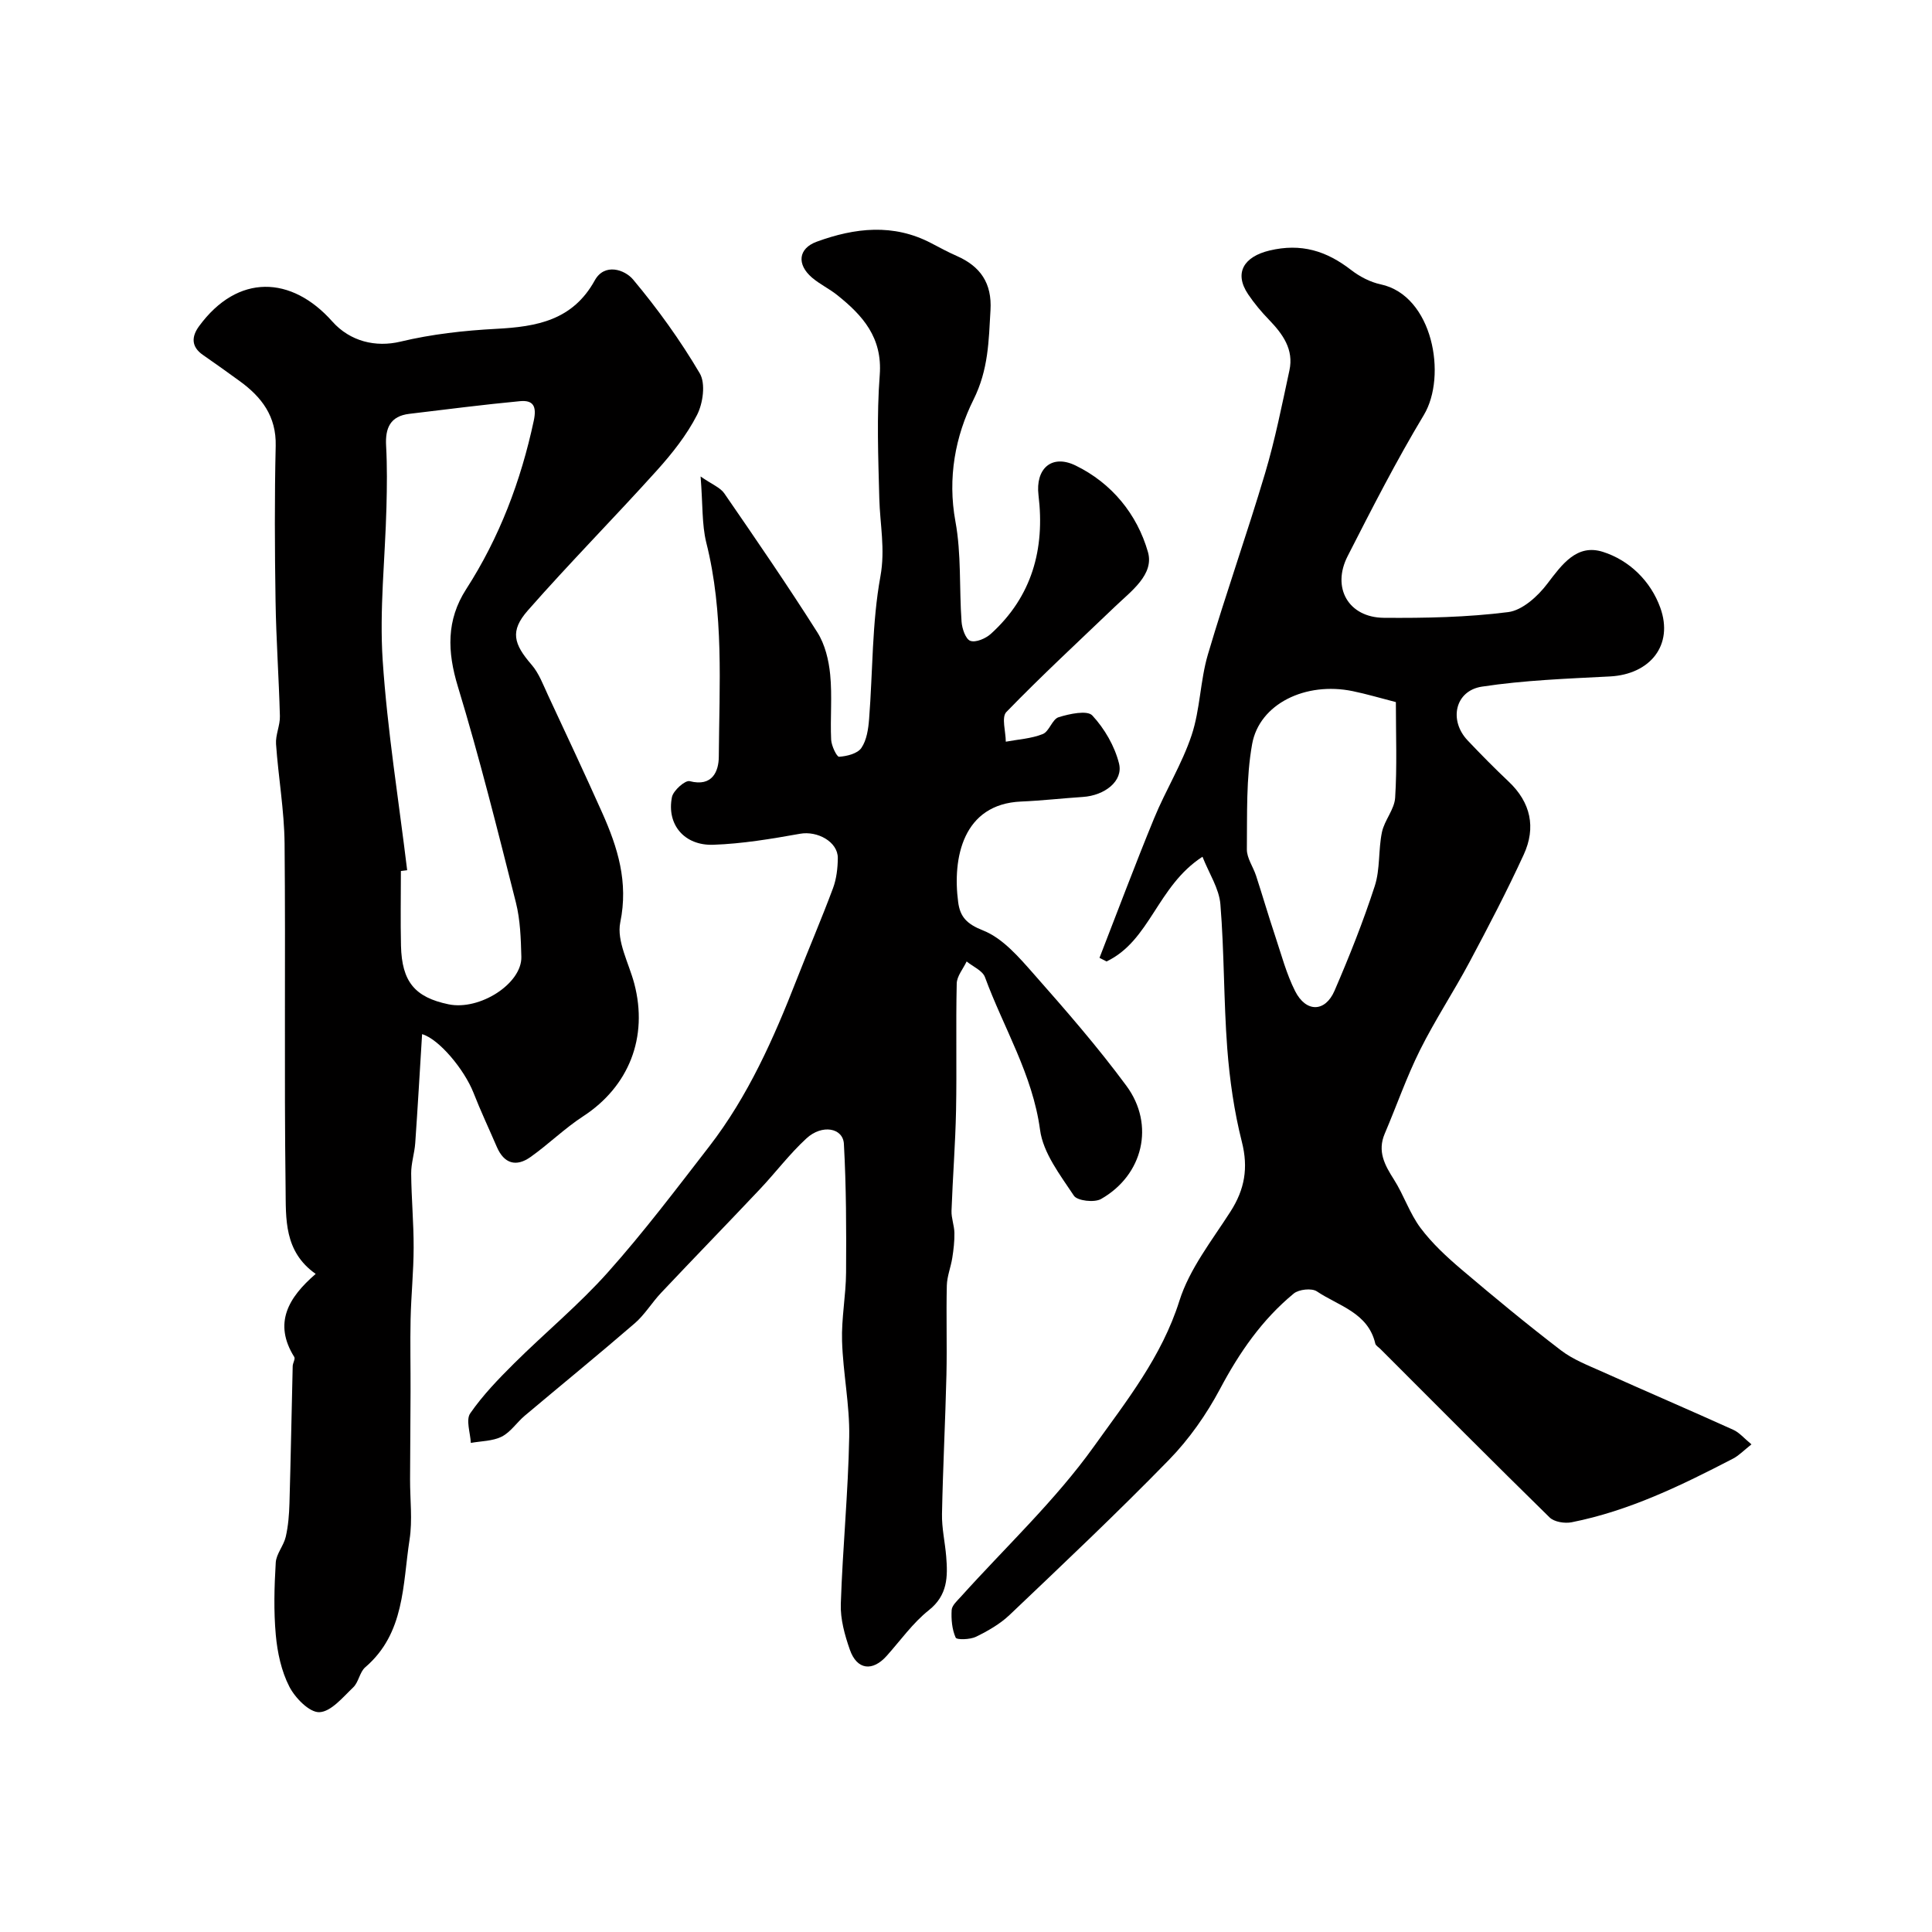
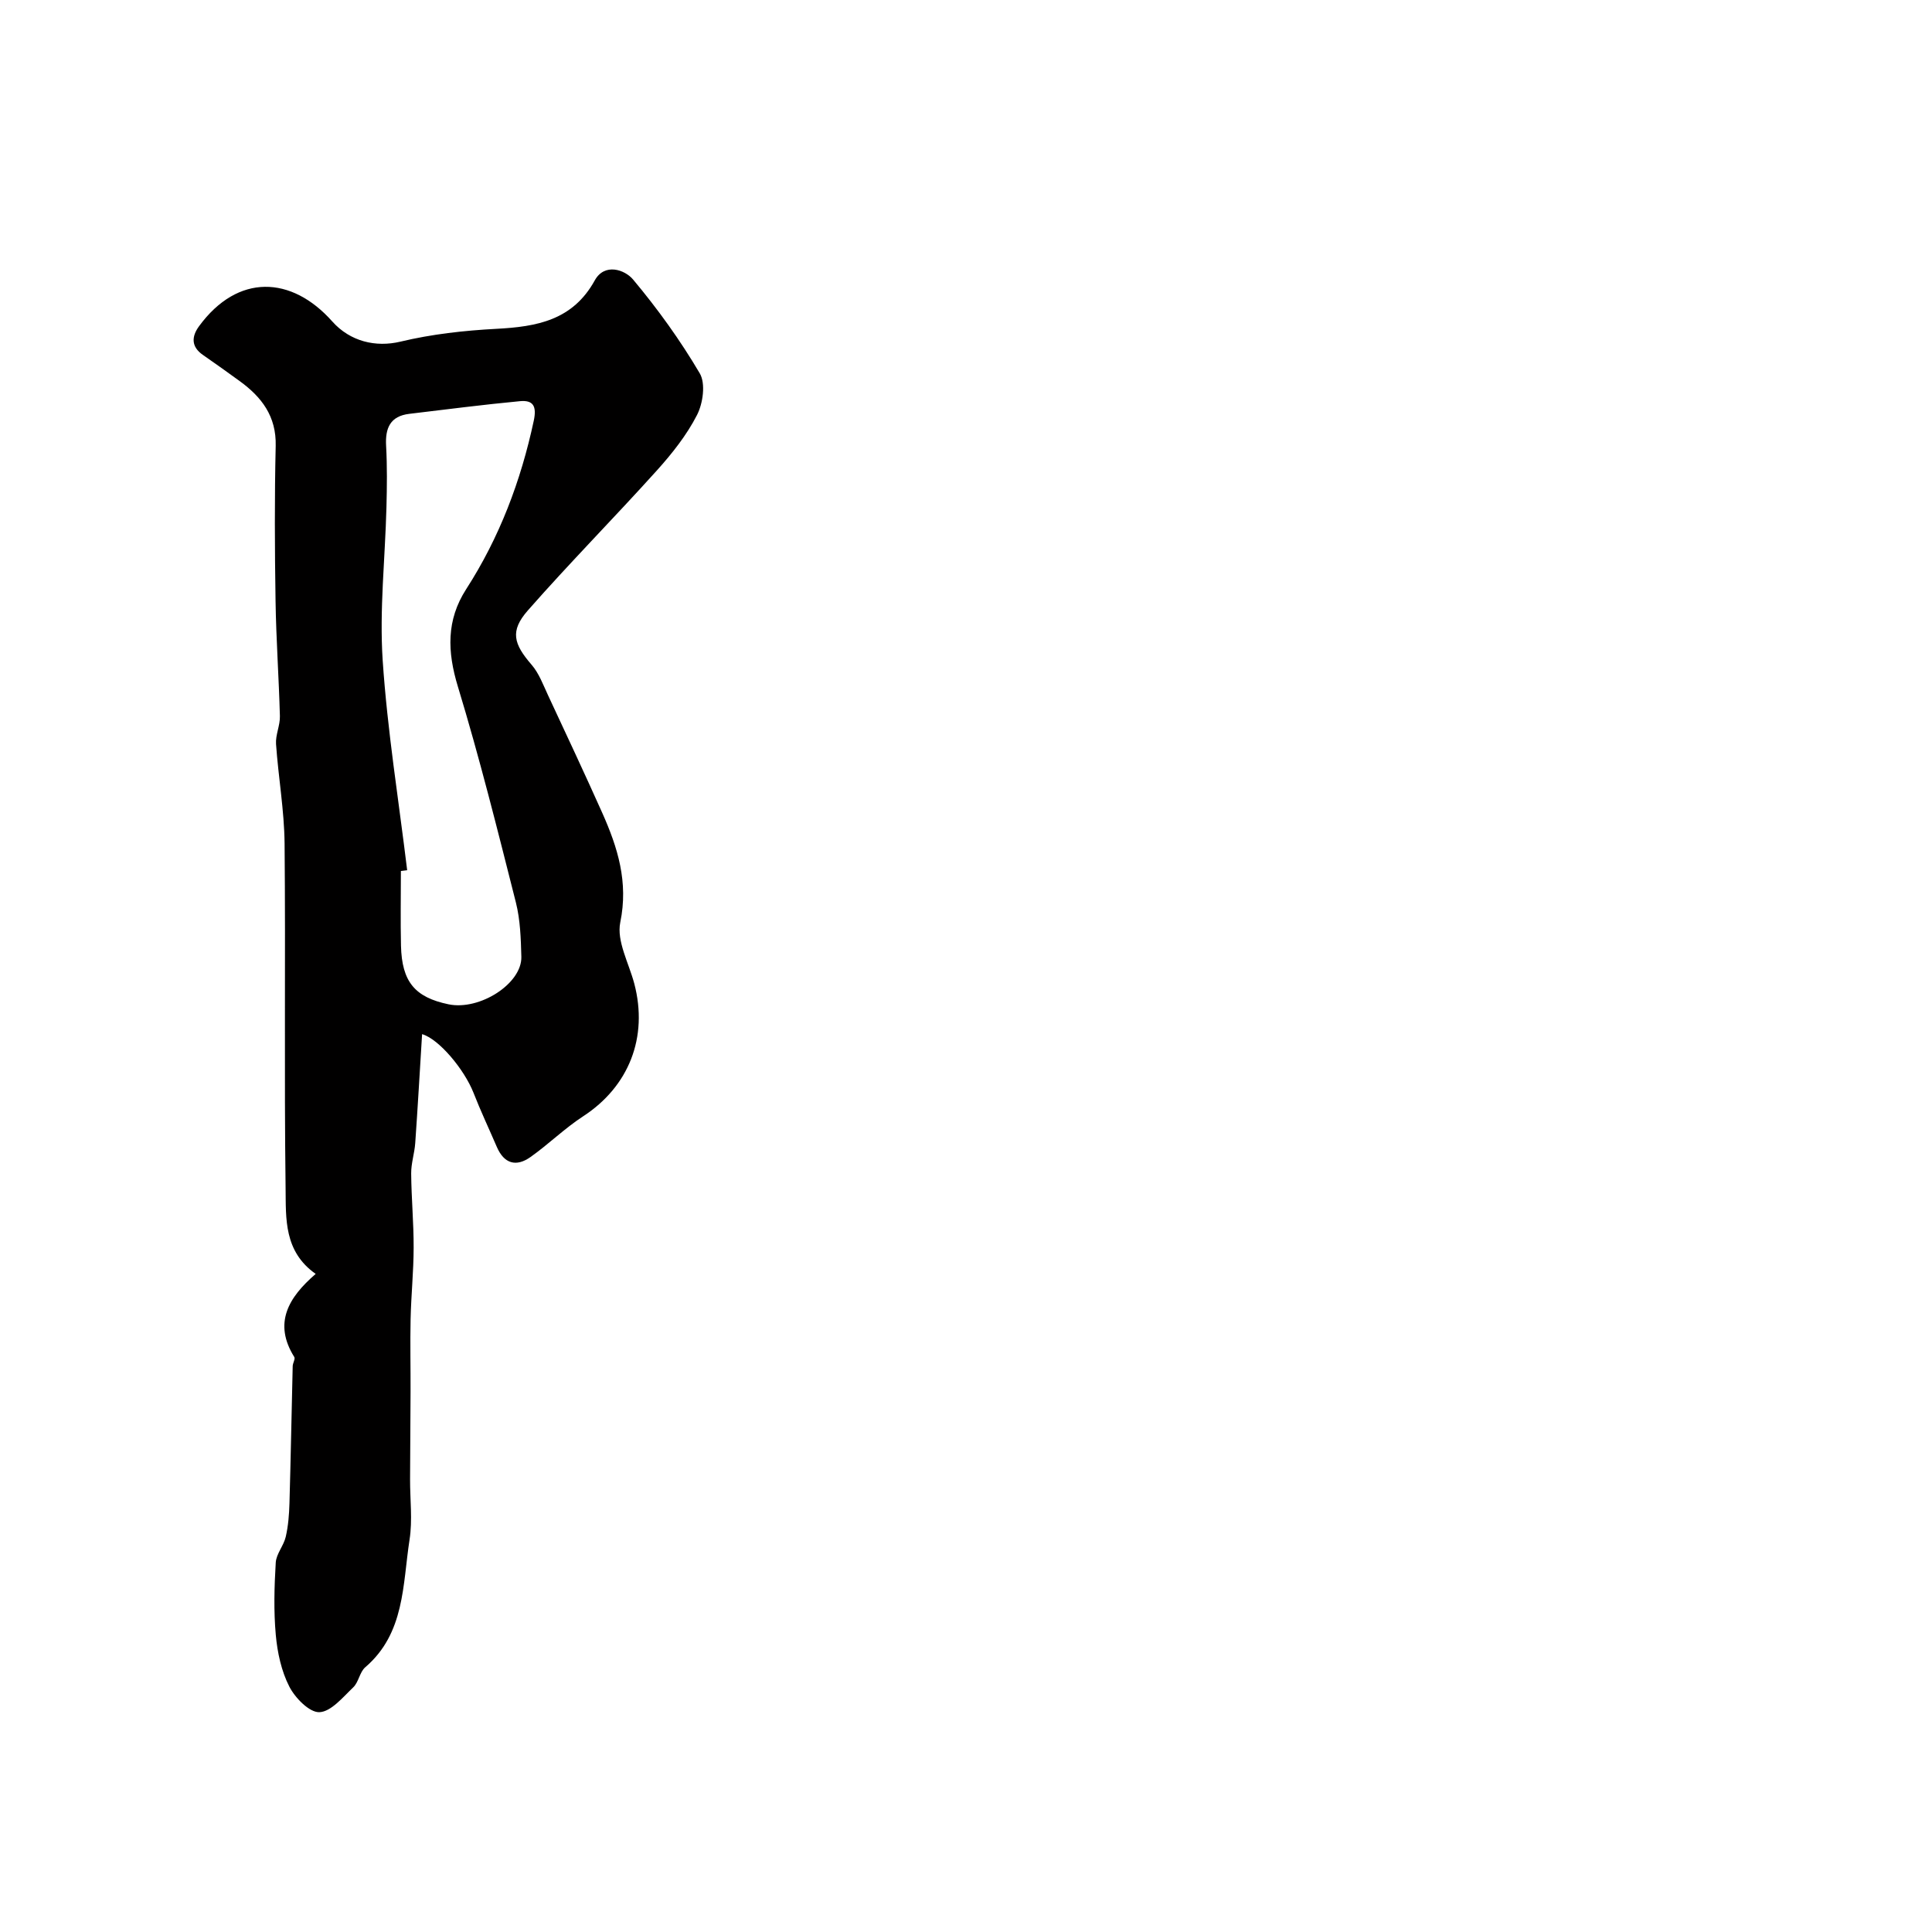
<svg xmlns="http://www.w3.org/2000/svg" enable-background="new 0 0 400 400" viewBox="0 0 400 400">
  <g fill="#010000">
    <path d="m87.39 214.11c-.48 7.73-.9 15.14-1.42 22.55-.15 2.11-.86 4.2-.84 6.29.04 5.13.53 10.26.51 15.39-.01 4.91-.52 9.82-.63 14.74-.11 5.02.01 10.05-.01 15.08-.02 6.02-.08 12.05-.1 18.07-.02 4.19.53 8.47-.11 12.56-1.44 9.3-.95 19.36-9.17 26.4-1.16 1-1.36 3.09-2.49 4.16-2.14 2.04-4.58 5.04-7 5.14-2.07.08-5.03-2.95-6.23-5.3-1.65-3.21-2.47-7.05-2.8-10.69-.45-4.96-.31-10-.01-14.98.11-1.81 1.64-3.49 2.07-5.34.52-2.25.7-4.61.77-6.93.27-9.47.44-18.94.67-28.42.02-.64.57-1.47.33-1.87-4.39-7.01-1.22-12.34 4.43-17.21-6.61-4.65-6.15-11.48-6.23-17.66-.31-23.82.01-47.64-.21-71.46-.07-6.86-1.29-13.71-1.77-20.58-.13-1.9.85-3.86.8-5.77-.21-7.96-.78-15.91-.9-23.87-.17-10.69-.22-21.4.03-32.09.15-6.14-2.91-10.12-7.47-13.43-2.51-1.82-5.04-3.64-7.59-5.4-2.48-1.71-2.37-3.82-.81-5.95 8.03-10.96 19.16-10.46 27.58-.99 3.69 4.15 9 5.41 14.13 4.18 6.46-1.55 13.19-2.3 19.85-2.65 8.37-.44 15.81-1.76 20.37-10.03 2.03-3.67 6.22-2.23 7.94-.17 5.09 6.08 9.78 12.59 13.8 19.42 1.24 2.1.67 6.21-.57 8.62-2.13 4.16-5.15 7.97-8.3 11.47-8.8 9.77-18.06 19.13-26.73 29-3.74 4.26-2.95 6.93.79 11.25 1.51 1.75 2.37 4.1 3.37 6.25 3.78 8.1 7.58 16.2 11.23 24.36 3.22 7.21 5.47 14.37 3.75 22.72-.79 3.86 1.78 8.44 2.9 12.67 2.93 11.13-1.13 21.32-10.59 27.48-3.83 2.49-7.14 5.77-10.88 8.42-2.98 2.12-5.49 1.4-6.99-2.09-1.61-3.74-3.35-7.42-4.83-11.21-1.91-4.83-7.14-11.12-10.64-12.13zm-3.09-33.94c-.43.05-.87.1-1.3.16 0 5.16-.1 10.32.02 15.48.18 7.45 2.87 10.67 9.84 12.12 6.44 1.34 15.22-4.28 15.08-9.84-.1-3.76-.22-7.62-1.13-11.24-3.79-14.96-7.52-29.95-12.01-44.7-2.21-7.25-2.4-13.76 1.7-20.14 6.92-10.74 11.34-22.43 14.01-34.9.65-3.04-.13-4.31-2.87-4.05-7.64.72-15.26 1.71-22.89 2.62-3.96.47-5.02 2.95-4.81 6.63.23 4.22.18 8.47.07 12.71-.27 10.57-1.47 21.19-.78 31.69.97 14.54 3.32 28.98 5.07 43.46z" />
-     <path d="m248.96 177.38c-9.39 6.08-10.82 17.37-19.86 21.68-.49-.25-.97-.5-1.46-.75 3.75-9.63 7.37-19.32 11.3-28.87 2.39-5.83 5.79-11.28 7.77-17.22 1.78-5.35 1.77-11.28 3.37-16.71 3.71-12.58 8.1-24.95 11.84-37.52 2.08-6.98 3.5-14.17 5.04-21.3.94-4.34-1.37-7.52-4.21-10.47-1.59-1.64-3.08-3.42-4.35-5.31-2.98-4.45-.82-7.78 4.43-9.04 6.57-1.57 11.8.08 16.88 4.01 1.77 1.37 3.97 2.53 6.14 2.99 10.81 2.3 13.79 18.98 8.94 27.05-5.7 9.48-10.75 19.37-15.78 29.23-3.35 6.56.19 12.69 7.48 12.76 8.59.07 17.25-.1 25.76-1.18 2.94-.37 6.14-3.28 8.1-5.87 3.06-4.02 6.11-8.3 11.49-6.61 5.52 1.74 9.93 6.08 11.91 11.58 2.79 7.75-2.12 13.78-10.41 14.22-8.86.46-17.78.78-26.52 2.11-5.59.85-6.9 6.99-2.95 11.15 2.75 2.9 5.56 5.75 8.46 8.49 4.61 4.34 5.71 9.54 3.15 15.12-3.47 7.55-7.32 14.93-11.23 22.26-3.28 6.15-7.15 12-10.26 18.24-2.78 5.58-4.84 11.53-7.29 17.28-1.57 3.66-.02 6.5 1.9 9.51 2.05 3.22 3.25 7.01 5.51 10.03 2.4 3.2 5.43 6 8.5 8.61 6.74 5.72 13.56 11.36 20.58 16.73 2.51 1.92 5.62 3.11 8.54 4.42 9.03 4.05 18.12 7.95 27.14 12.03 1.25.56 2.22 1.75 3.75 3.01-1.58 1.24-2.59 2.32-3.83 2.96-10.68 5.54-21.49 10.81-33.4 13.17-1.43.28-3.6-.06-4.56-1-11.78-11.54-23.41-23.24-35.07-34.91-.35-.35-.92-.66-1.02-1.08-1.49-6.42-7.6-7.79-12.09-10.81-1.06-.72-3.73-.43-4.79.44-6.56 5.4-11.27 12.22-15.27 19.76-2.81 5.28-6.39 10.39-10.56 14.67-10.71 10.99-21.88 21.53-33 32.11-1.98 1.88-4.48 3.31-6.95 4.52-1.22.6-4 .68-4.22.18-.76-1.71-.94-3.8-.83-5.71.06-.96 1.15-1.92 1.91-2.76 9.27-10.31 19.54-19.91 27.55-31.11 6.7-9.36 14.05-18.59 17.69-30.14 2.09-6.64 6.76-12.52 10.6-18.52 2.92-4.57 3.7-9 2.34-14.38-1.6-6.31-2.53-12.86-3.03-19.36-.75-9.93-.61-19.92-1.42-29.84-.26-3.26-2.34-6.38-3.71-9.85zm40.04-32.02c-3.27-.84-6.08-1.68-8.95-2.27-9.71-2-19.31 2.61-20.81 10.97-1.27 7.1-1.01 14.51-1.09 21.78-.02 1.82 1.31 3.63 1.91 5.48 1.35 4.15 2.57 8.34 3.95 12.47 1.28 3.84 2.32 7.82 4.13 11.41 2.25 4.45 6.22 4.41 8.16-.08 3.07-7.11 5.94-14.32 8.33-21.68 1.14-3.51.72-7.49 1.49-11.16.52-2.46 2.58-4.7 2.73-7.12.41-6.45.15-12.95.15-19.8z" />
-     <path d="m145.05 98.65c2.37 1.65 4.07 2.28 4.91 3.5 6.55 9.51 13.09 19.03 19.27 28.78 1.58 2.49 2.36 5.75 2.65 8.73.44 4.46-.01 8.99.2 13.48.06 1.27 1.16 3.57 1.65 3.54 1.62-.11 3.81-.65 4.61-1.83 1.11-1.62 1.44-3.94 1.6-6.01.77-9.85.58-19.85 2.34-29.5 1.03-5.66-.09-10.76-.23-16.13-.22-8.52-.56-17.08.09-25.56.59-7.76-3.52-12.34-8.82-16.57-1.64-1.31-3.61-2.24-5.2-3.6-3.2-2.74-2.86-6.04.98-7.44 7.88-2.88 15.86-3.81 23.71.31 1.74.91 3.47 1.85 5.27 2.64 4.91 2.16 7.32 5.64 6.99 11.24-.37 6.35-.41 12.27-3.52 18.52-3.76 7.54-5.4 16.19-3.74 25.21 1.25 6.77.77 13.84 1.27 20.76.1 1.43.85 3.62 1.82 3.96 1.13.4 3.18-.48 4.25-1.45 8.52-7.72 11.21-17.57 9.86-28.7-.66-5.48 2.7-8.57 7.68-6.15 7.52 3.66 12.75 10.12 14.98 17.91 1.33 4.66-3.48 8.1-6.82 11.3-7.55 7.23-15.23 14.33-22.5 21.83-1.04 1.07-.12 4.05-.11 6.14 2.57-.48 5.27-.63 7.65-1.58 1.35-.54 1.96-3.08 3.29-3.49 2.24-.7 5.92-1.49 6.97-.36 2.53 2.72 4.63 6.34 5.53 9.94.91 3.64-2.97 6.64-7.5 6.93-4.26.28-8.51.77-12.78.95-12.03.52-14.24 11.66-13.02 20.84.4 3.02 1.76 4.51 5.15 5.85 4.09 1.61 7.47 5.58 10.54 9.06 6.62 7.5 13.22 15.08 19.15 23.12 5.95 8.07 3.44 18.48-5.26 23.42-1.38.79-4.91.38-5.62-.68-2.83-4.27-6.37-8.83-7.01-13.64-1.55-11.49-7.55-21.11-11.4-31.6-.5-1.37-2.49-2.19-3.8-3.26-.71 1.52-2.01 3.02-2.05 4.56-.2 8.75.03 17.52-.14 26.27-.14 6.94-.69 13.87-.94 20.8-.05 1.51.57 3.03.6 4.56.03 1.72-.17 3.47-.44 5.18-.3 1.92-1.08 3.8-1.13 5.71-.15 6.16.06 12.33-.08 18.5-.23 9.6-.73 19.2-.92 28.81-.06 2.93.63 5.86.87 8.8.34 4.18.33 8.01-3.6 11.13-3.31 2.63-5.85 6.24-8.71 9.44-2.95 3.31-6.17 2.93-7.64-1.27-1.06-3.03-1.98-6.34-1.87-9.49.38-11.54 1.53-23.06 1.74-34.59.12-6.59-1.28-13.19-1.48-19.8-.15-4.72.8-9.47.83-14.21.06-8.87.04-17.76-.45-26.62-.18-3.34-4.52-4.12-7.74-1.16-3.51 3.22-6.41 7.1-9.7 10.58-6.77 7.17-13.64 14.23-20.4 21.4-1.92 2.03-3.39 4.53-5.48 6.33-7.5 6.48-15.18 12.74-22.76 19.12-1.65 1.39-2.92 3.4-4.77 4.33-1.87.94-4.24.91-6.39 1.3-.1-2.08-1.07-4.77-.12-6.13 2.6-3.76 5.85-7.12 9.11-10.36 6.4-6.35 13.42-12.14 19.4-18.85 7.41-8.3 14.14-17.22 20.96-26.03 8.06-10.43 13.35-22.36 18.11-34.55 2.47-6.33 5.16-12.58 7.53-18.94.72-1.94.97-4.15.99-6.23.02-3.39-4.26-5.67-7.81-5.03-5.94 1.06-11.95 2.07-17.96 2.28-6.04.21-9.7-4.22-8.57-9.87.27-1.36 2.74-3.54 3.67-3.3 4.75 1.24 6.01-2.12 6.03-5.04.1-14.84 1.1-29.75-2.61-44.42-.91-3.76-.69-7.79-1.16-13.62z" />
  </g>
</svg>